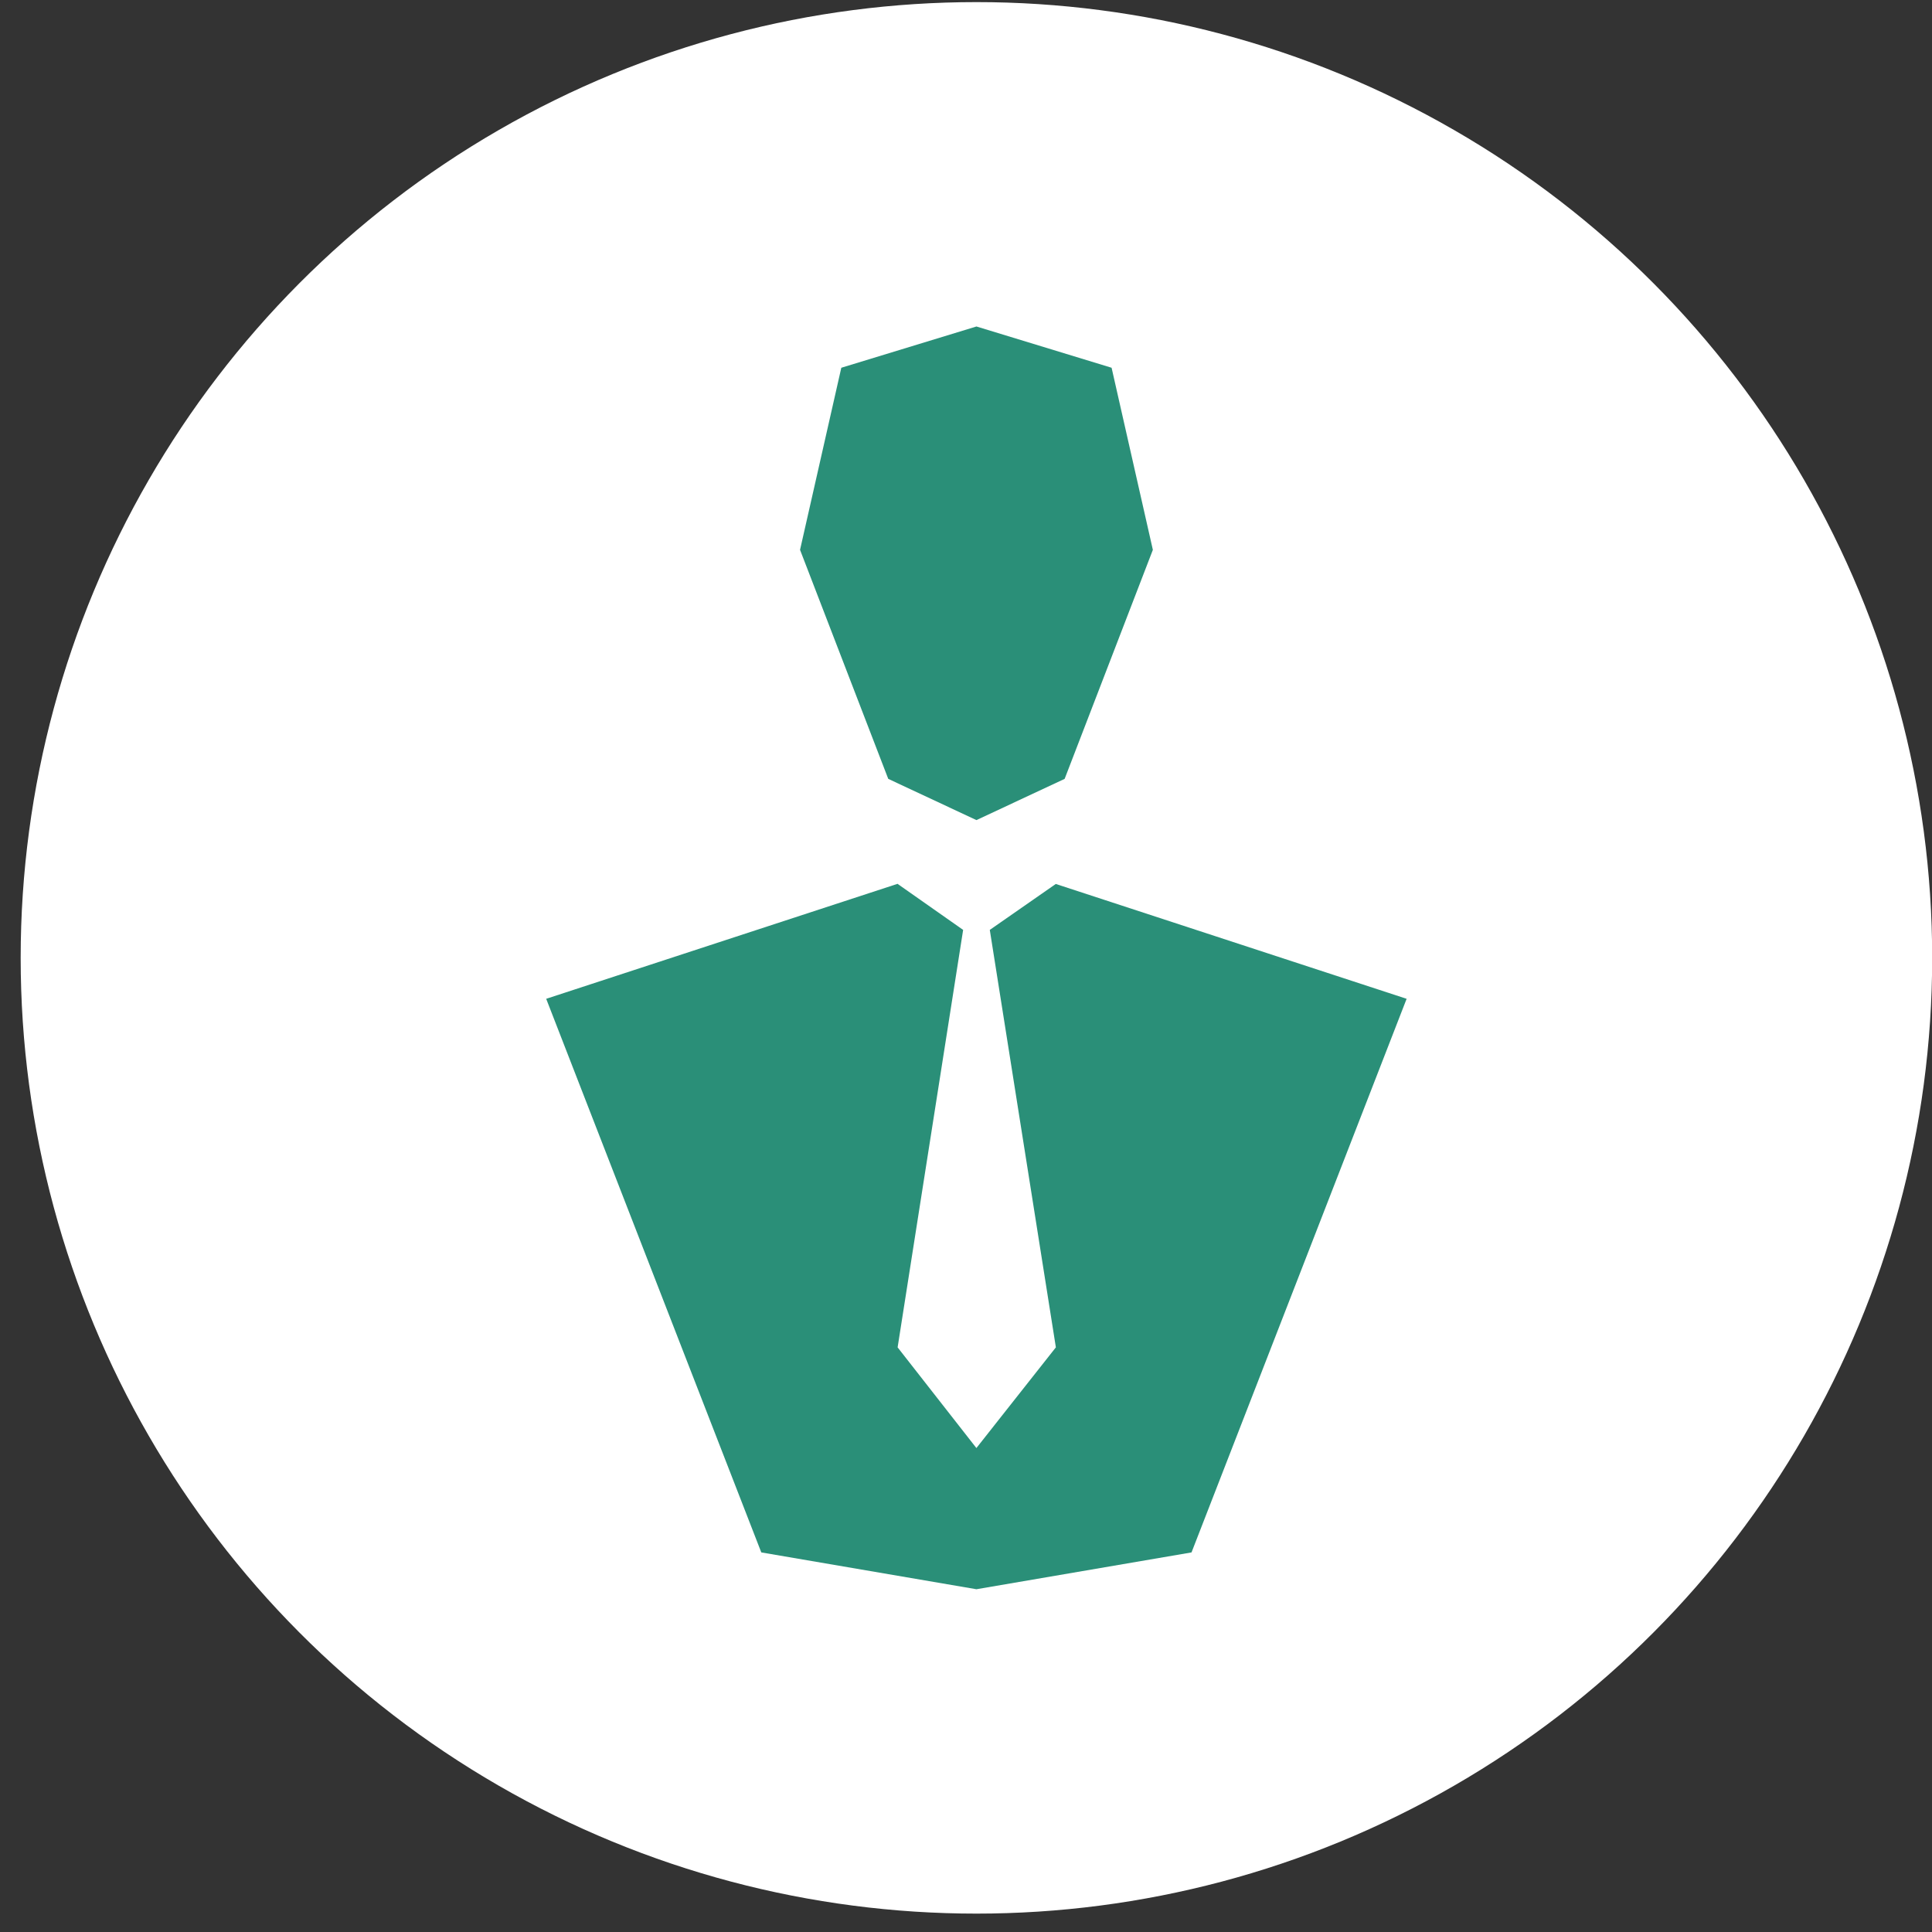
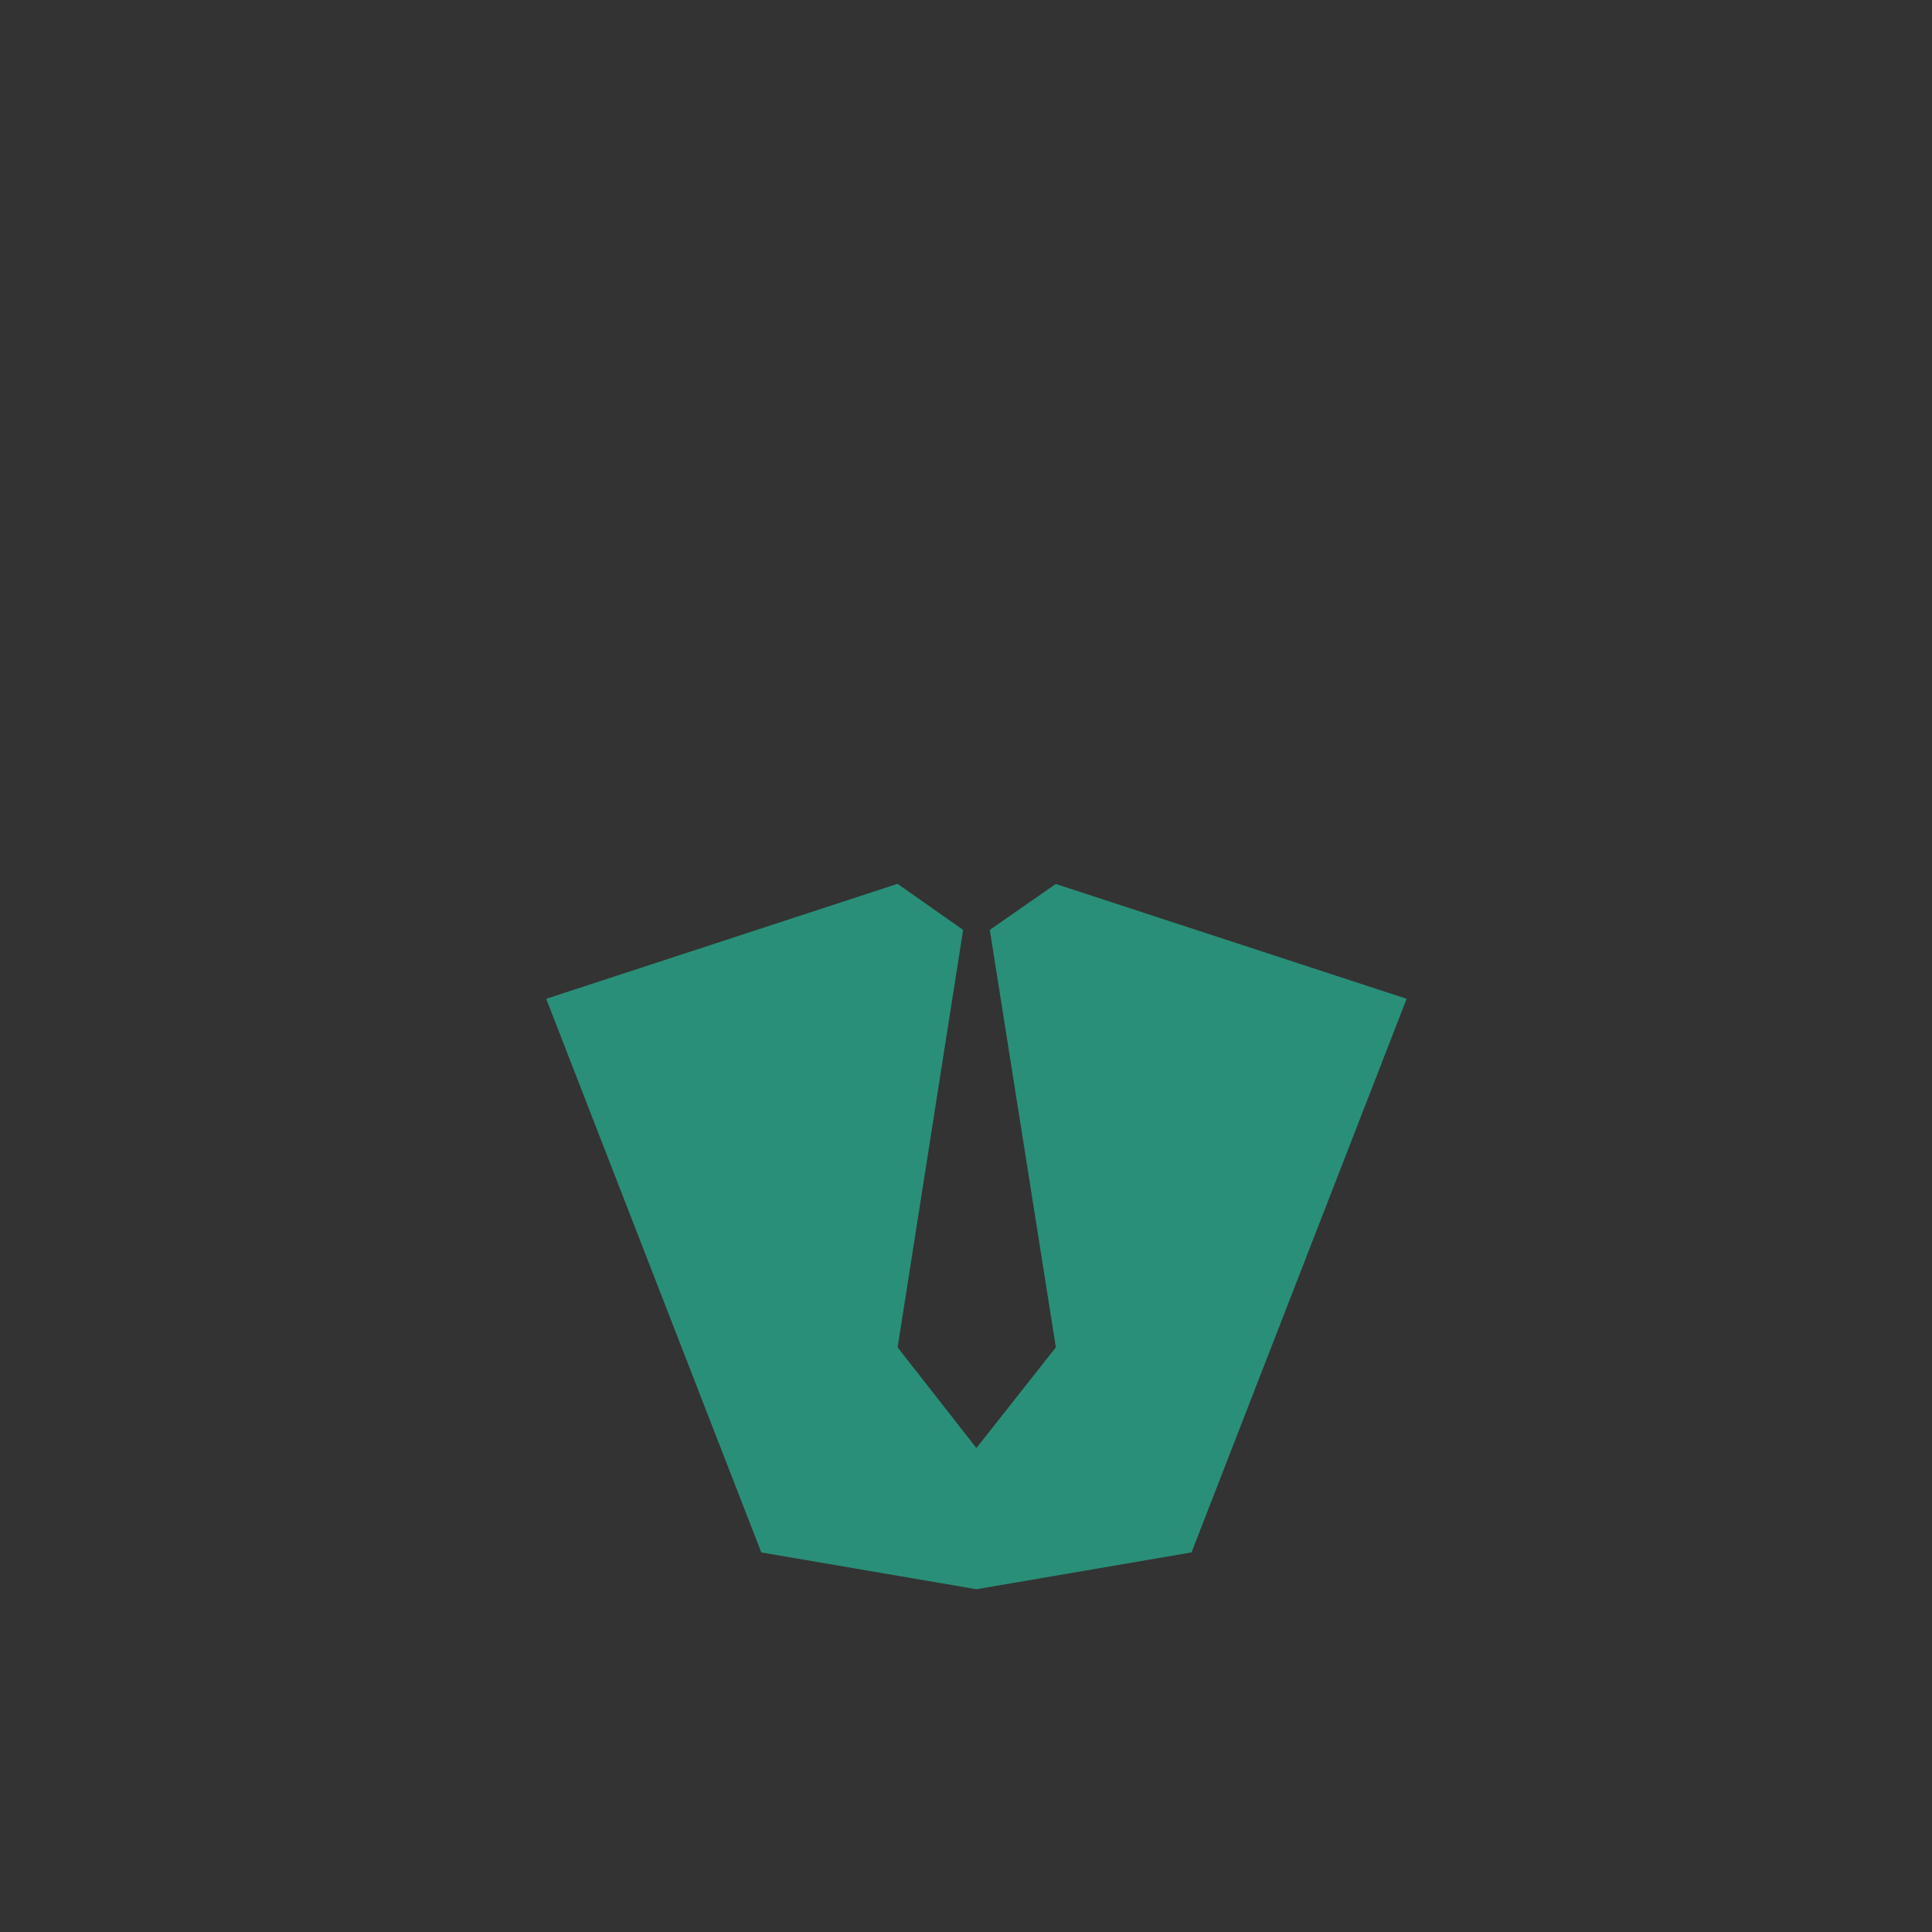
<svg xmlns="http://www.w3.org/2000/svg" width="89" height="89" viewBox="0 0 89 89" fill="none">
  <rect x="0" y="0" width="89" height="89" fill="#333333" stroke="none" />
-   <circle cx="44.98" cy="44.125" r="44.028" fill="white" />
-   <path d="M36.855 25.329L38.756 16.941L44.981 15.04L51.207 16.941L53.108 25.329L49.044 35.879L44.981 37.779L40.918 35.879L36.855 25.329Z" fill="#2A8F78" />
  <path d="M64.798 46.011L54.889 71.514L44.98 73.21L35.07 71.514L25.161 46.011L41.364 40.709L41.35 40.718L44.368 42.837L41.35 62.068L44.979 66.706L48.64 62.068L45.596 42.837L48.636 40.721L64.798 46.011Z" fill="#2A8F78" />
</svg>